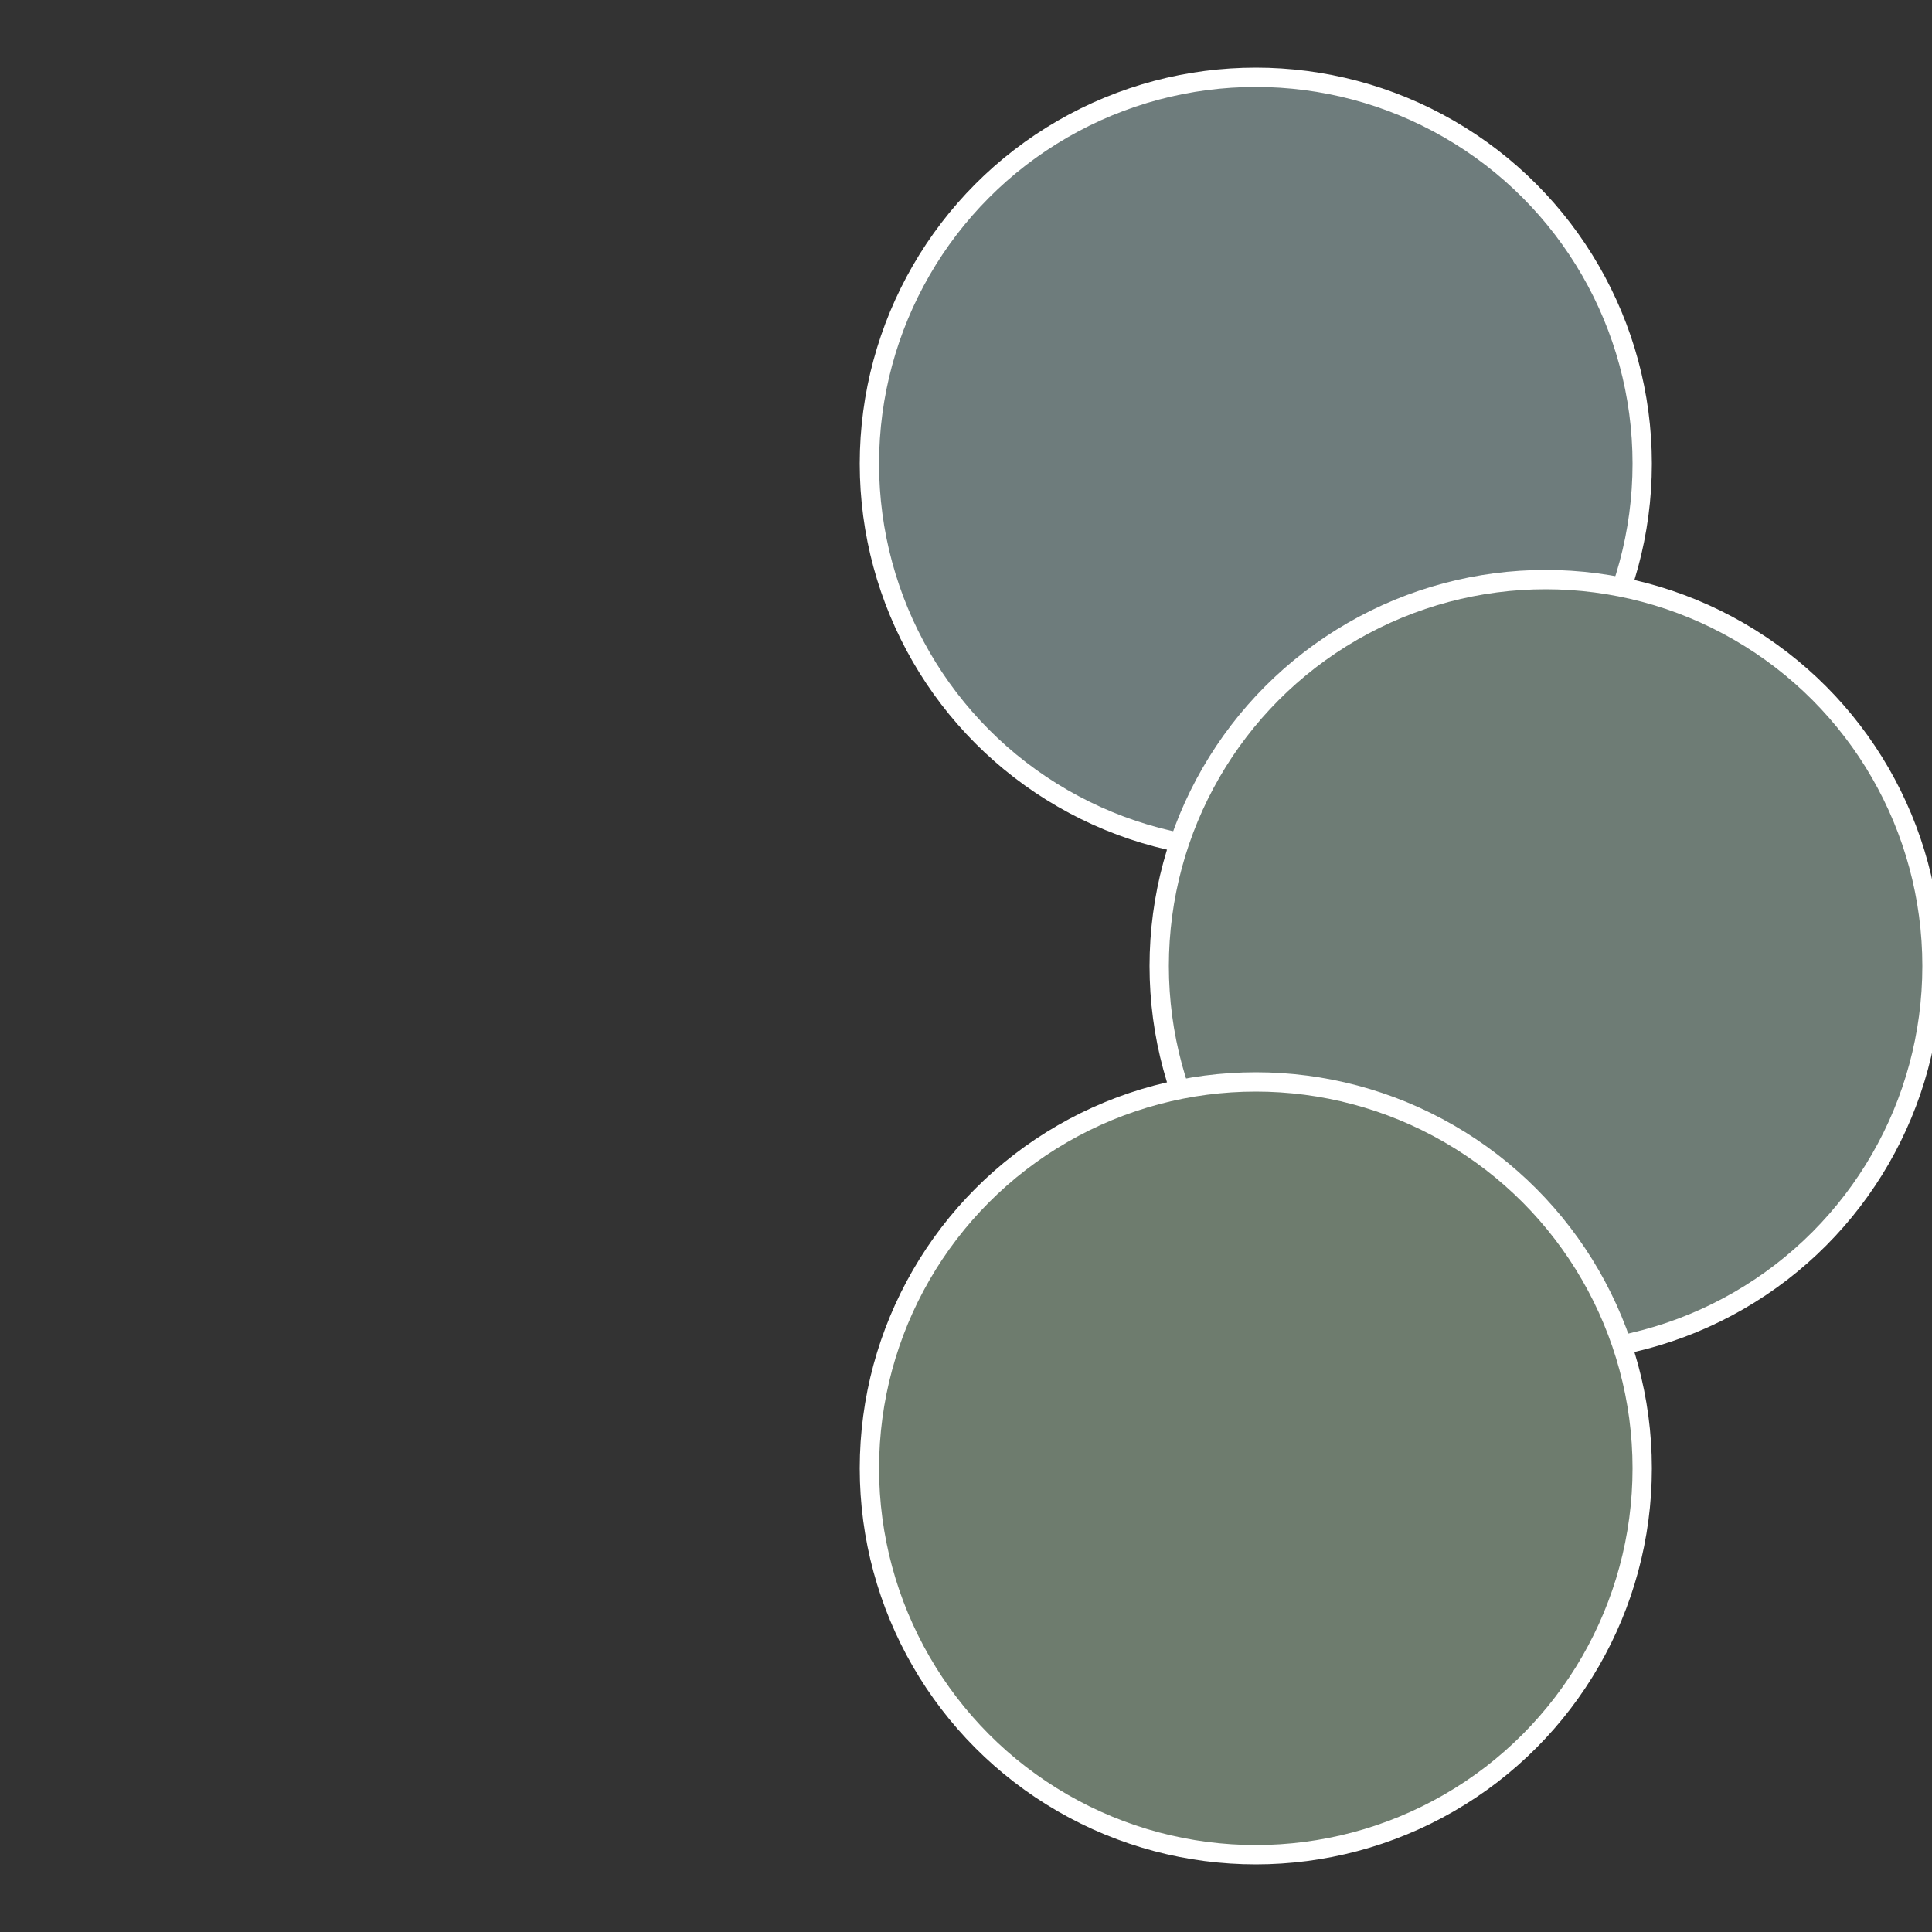
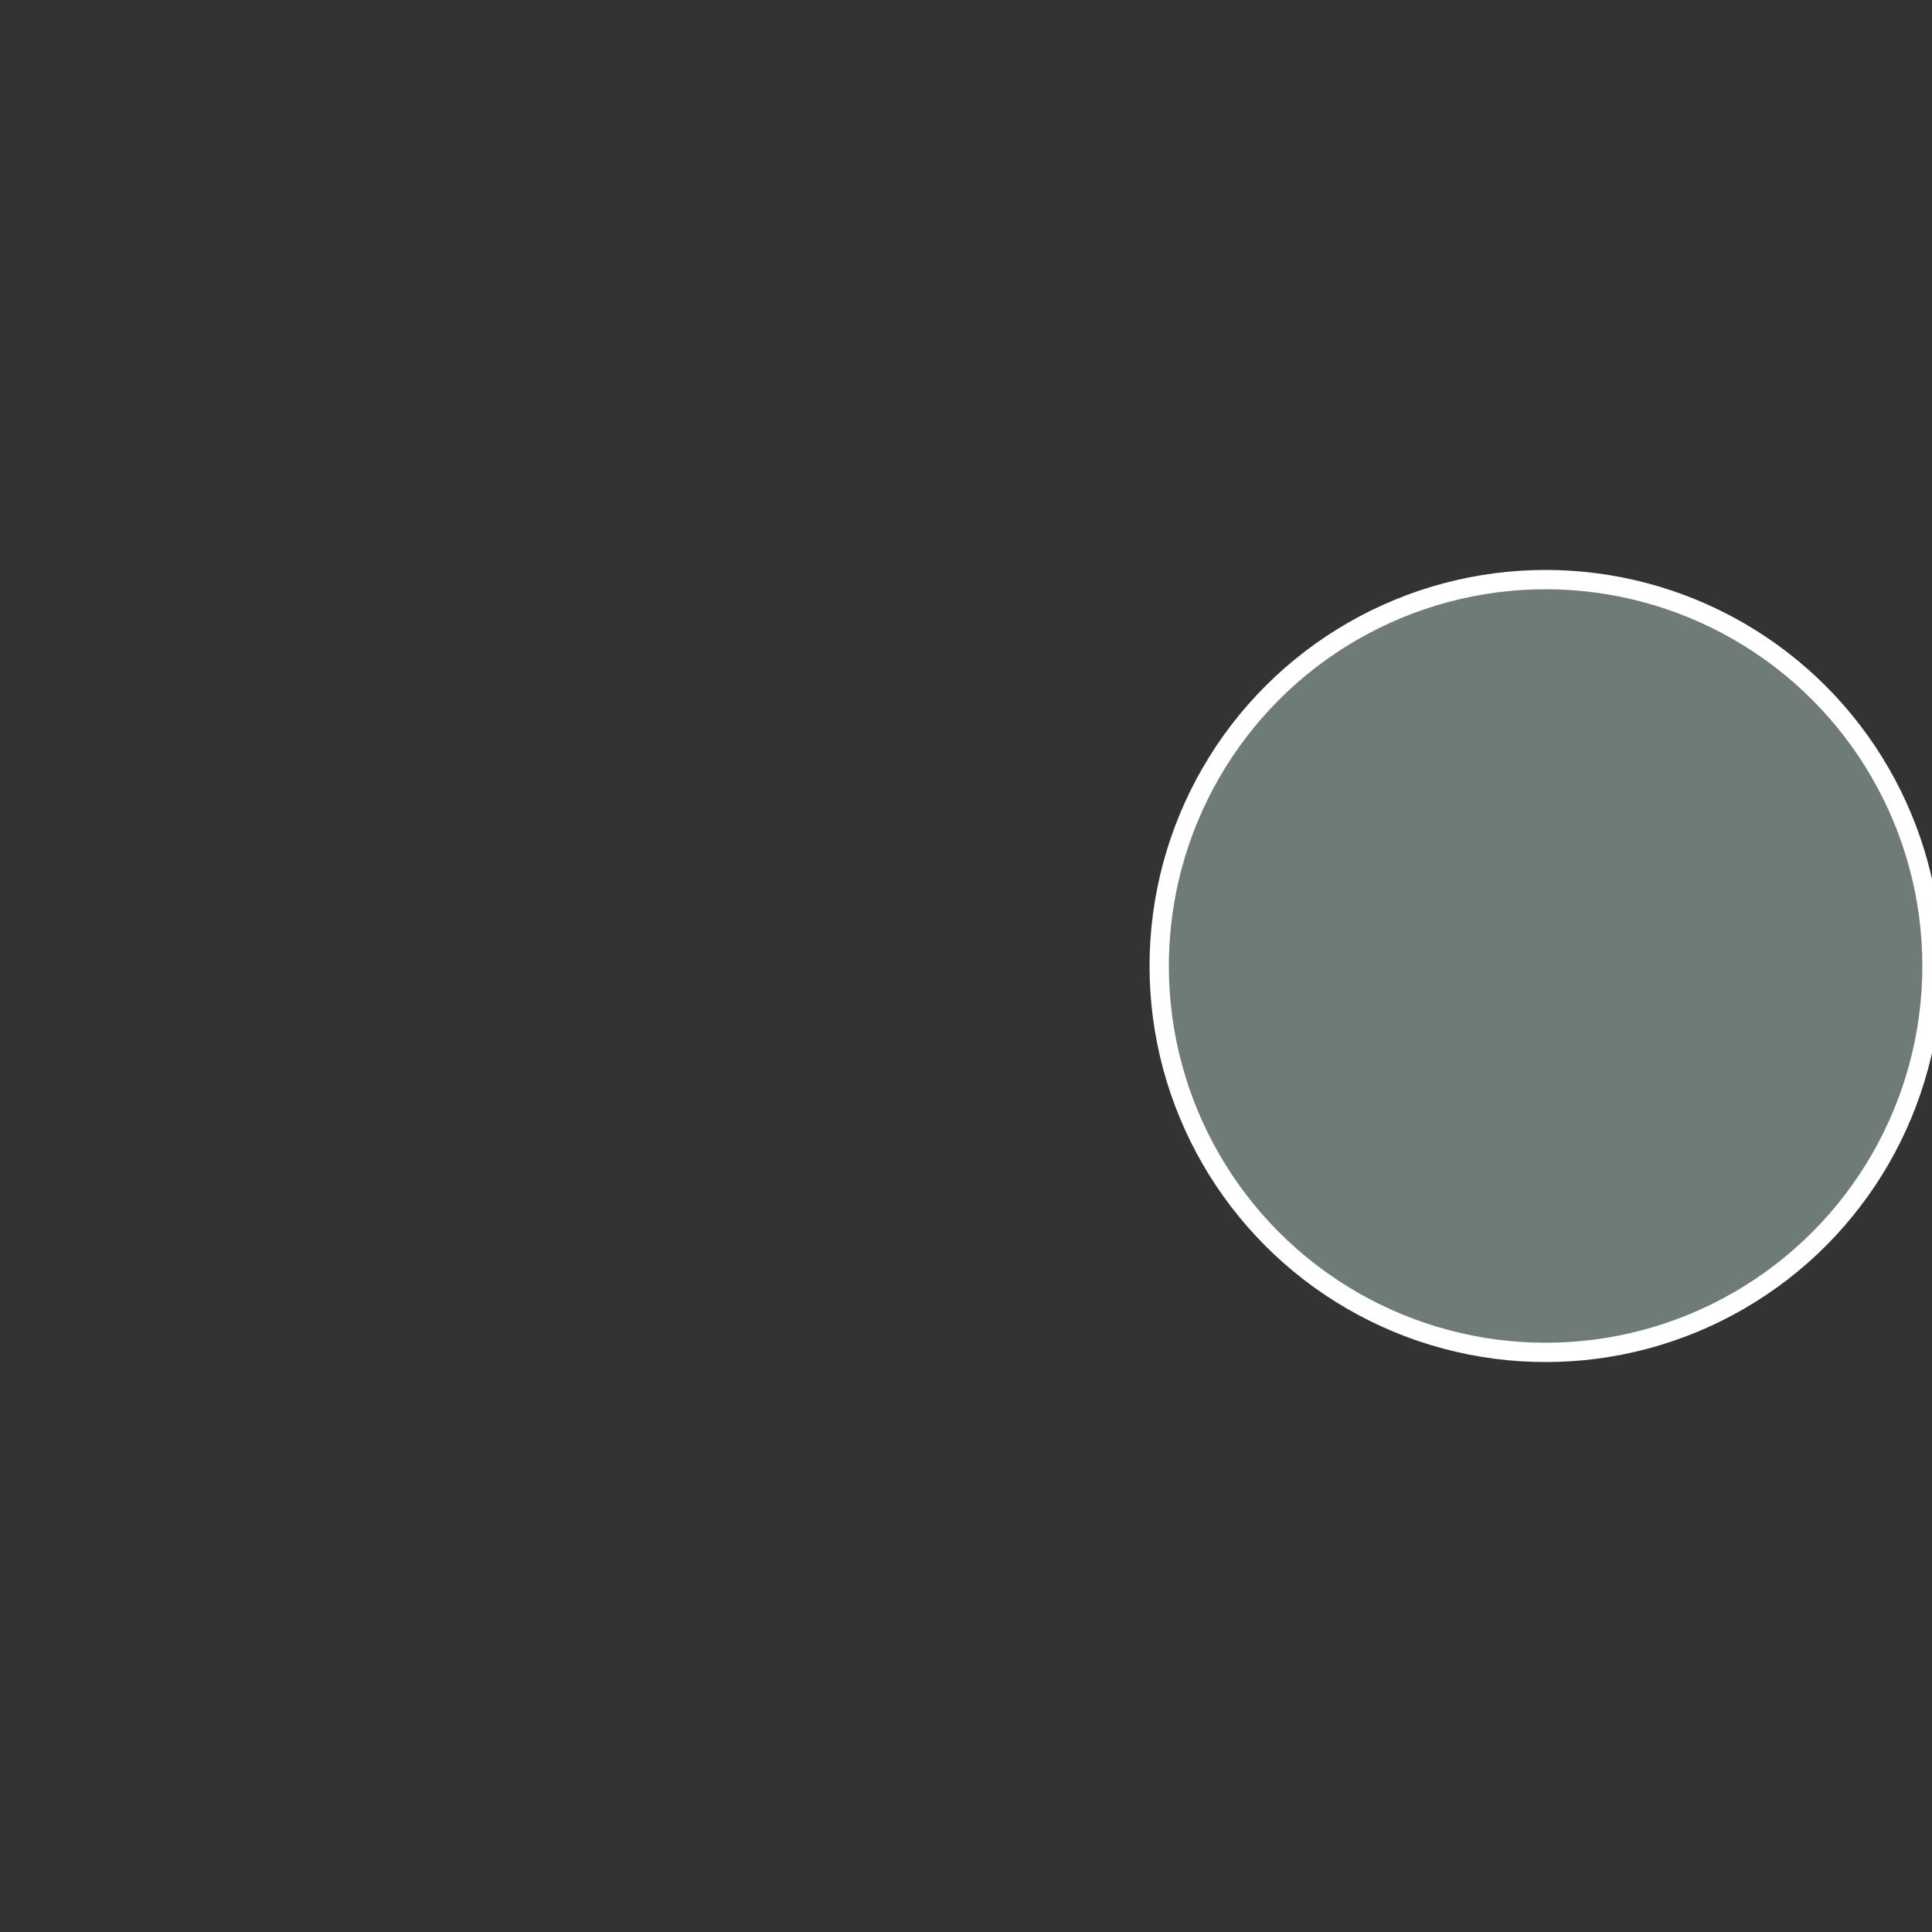
<svg xmlns="http://www.w3.org/2000/svg" width="500" height="500" viewBox="-1 -1 2 2">
  <rect x="-1" y="-1" width="2" height="2" fill="#333333" stroke="none" />
-   <circle cx="0.3" cy="-0.52" r="0.4" fill="#6e7c7c" stroke="#fff" stroke-width="1%" />
  <circle cx="0.6" cy="0" r="0.4" fill="#6e7c75" stroke="#fff" stroke-width="1%" />
-   <circle cx="0.3" cy="0.52" r="0.4" fill="#6e7c6e" stroke="#fff" stroke-width="1%" />
</svg>